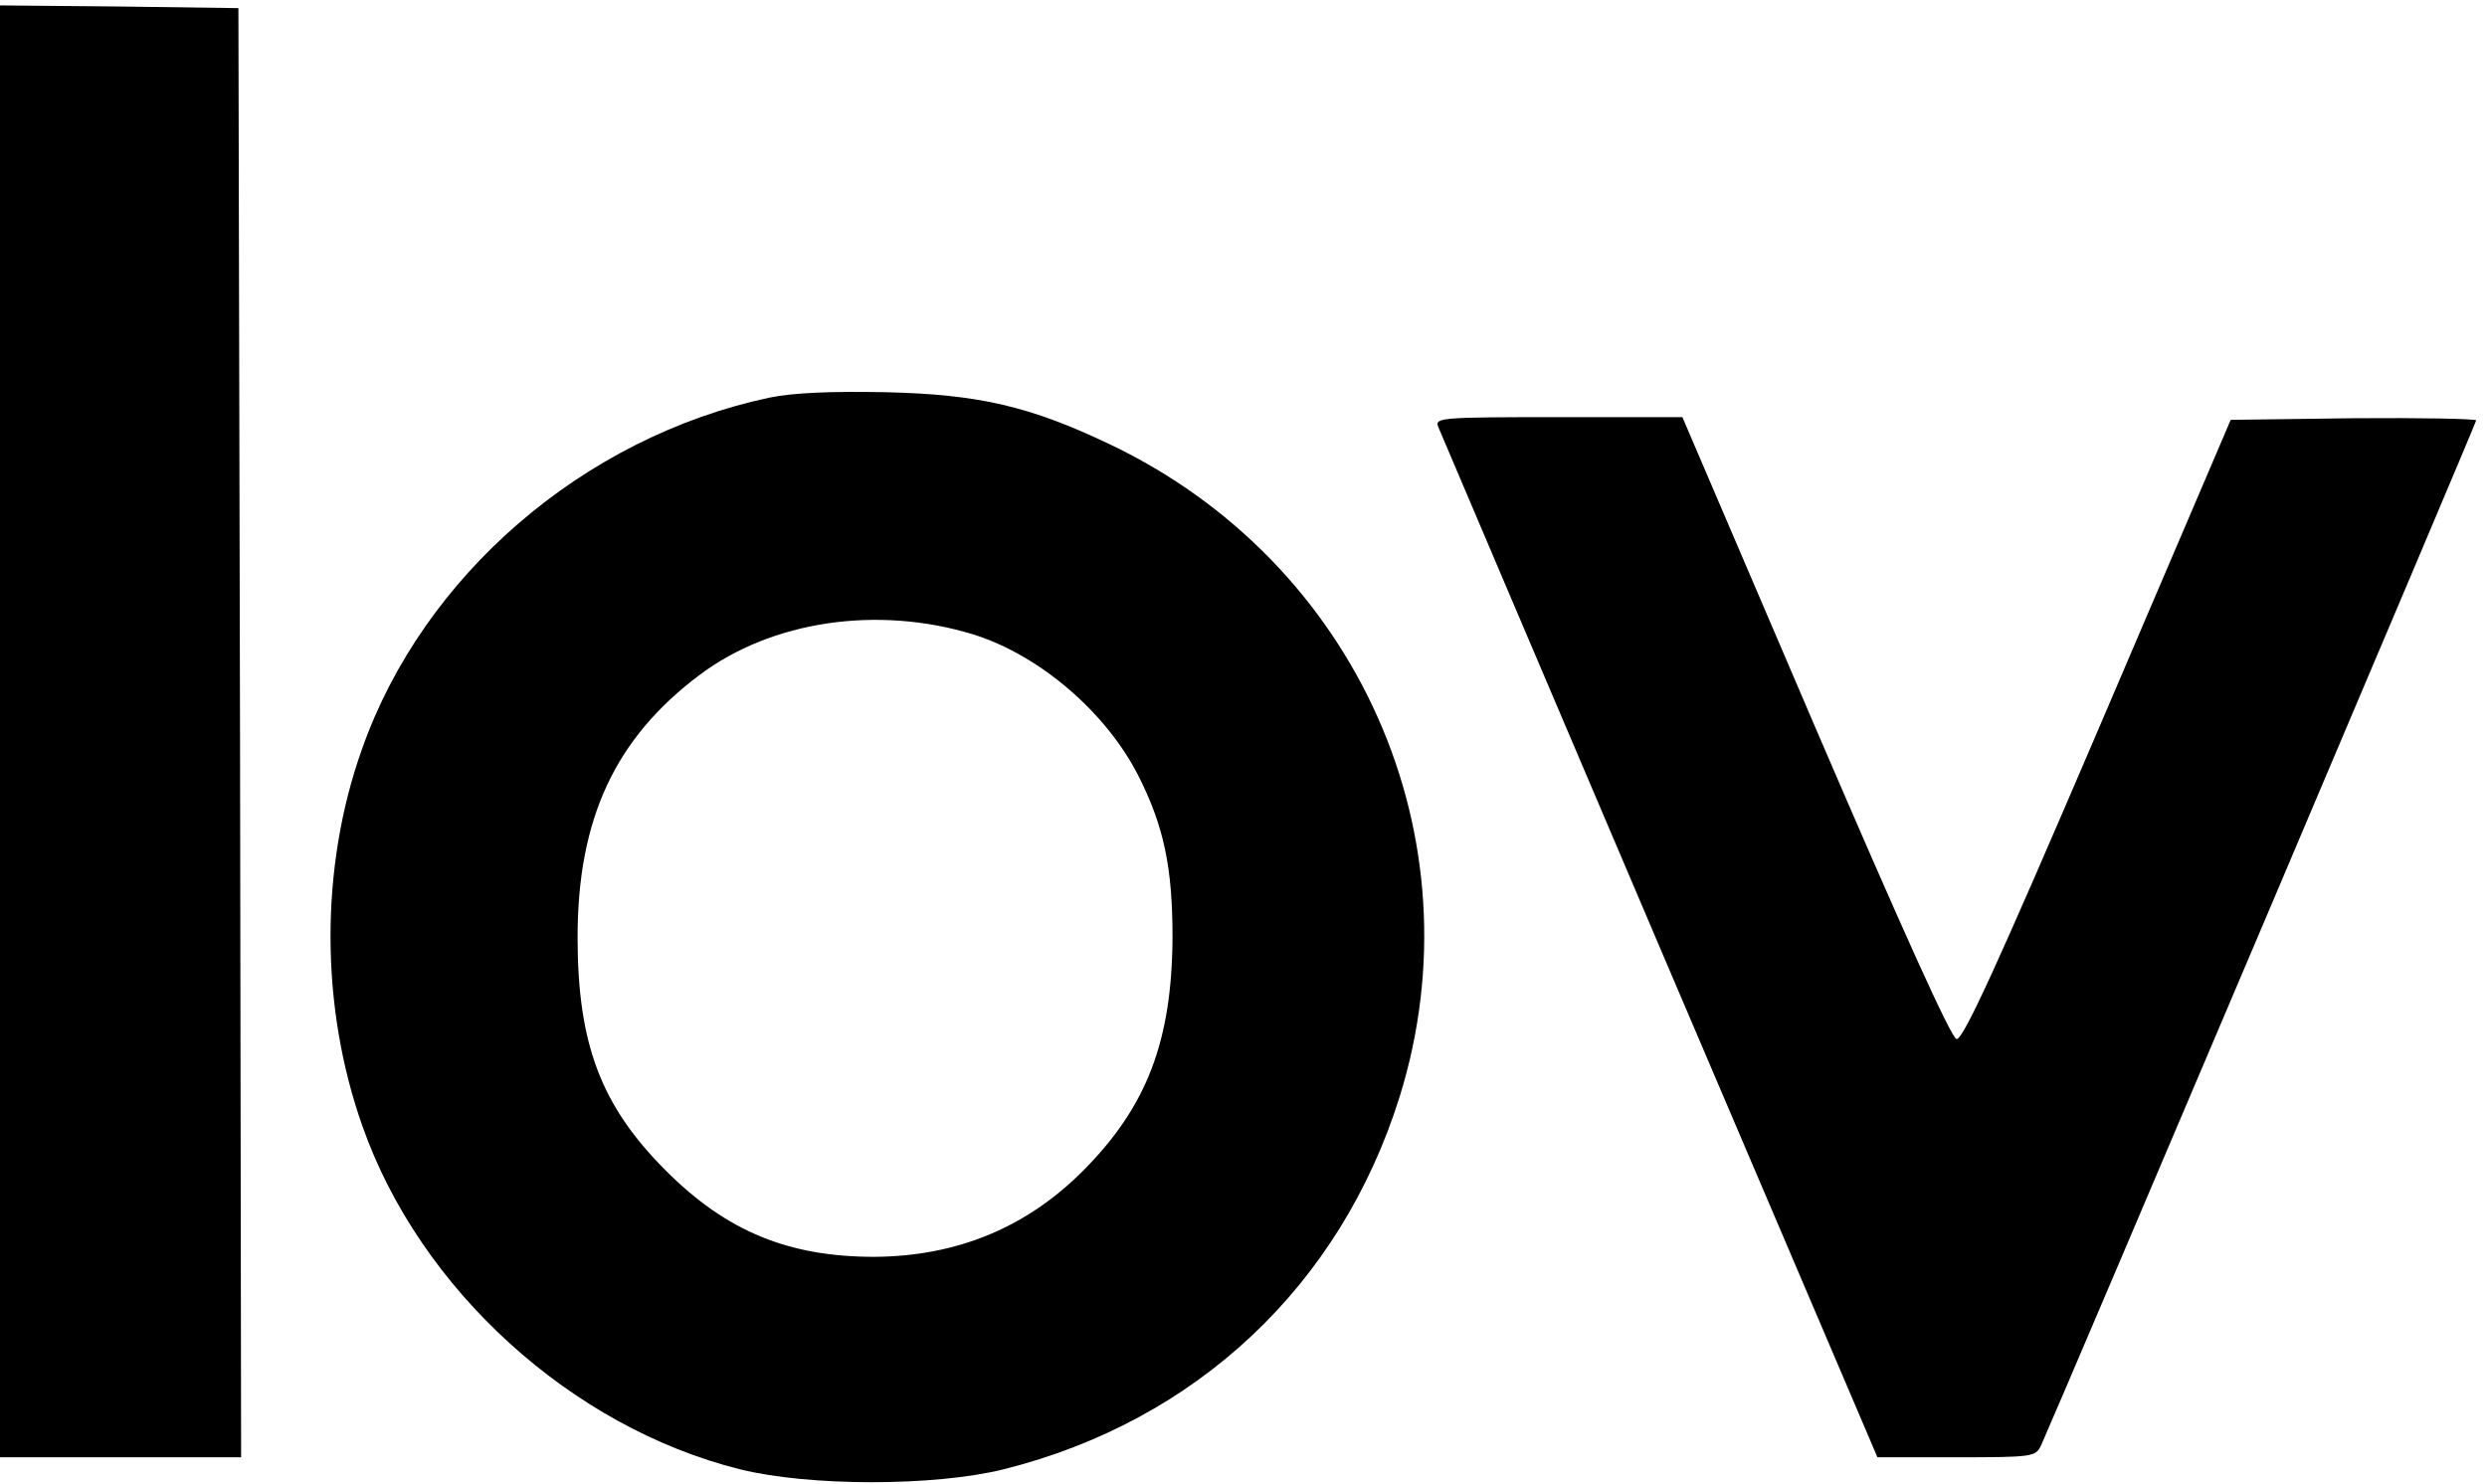
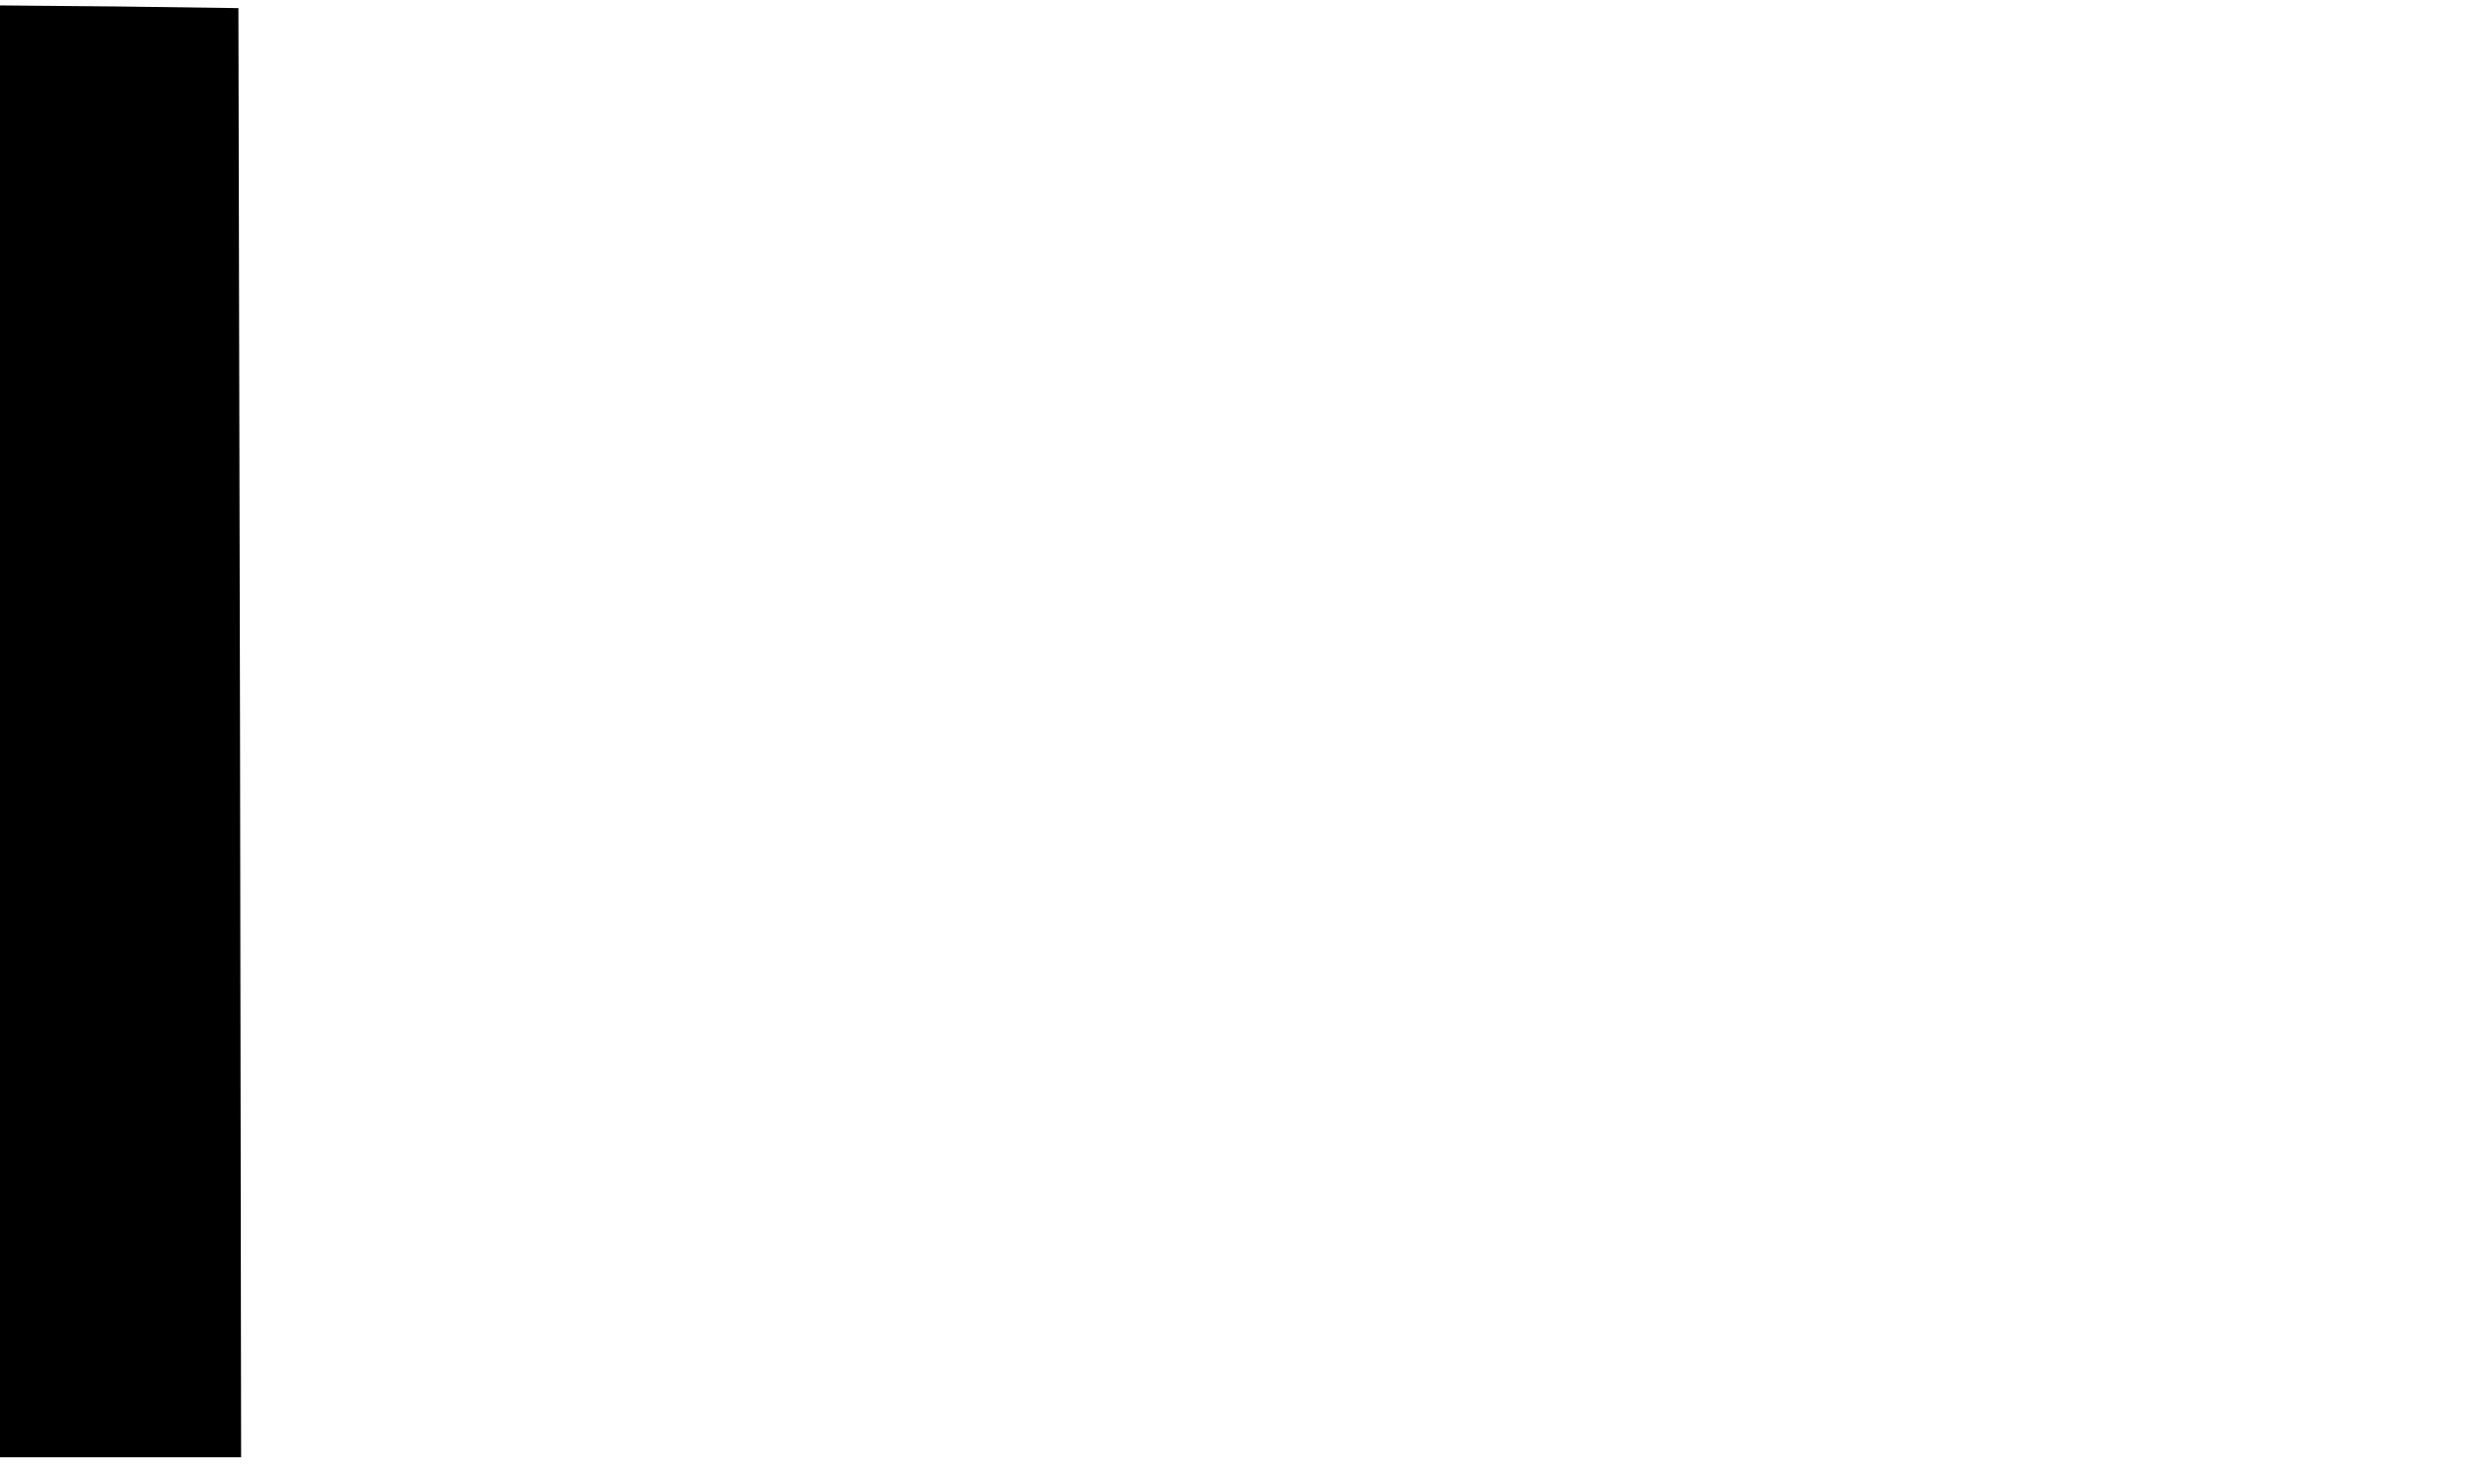
<svg xmlns="http://www.w3.org/2000/svg" preserveAspectRatio="xMidYMid meet" viewBox="0 0 459 274" height="274pt" width="459pt" version="1.0">
  <g stroke="none" fill="#000000" transform="translate(0,274) scale(0.1,-0.1)">
    <path d="M0 1390 l0 -1340 223 0 222 0 -2 1337 -3 1338 -220 3 -220 2 0 -1340z" />
-     <path d="M1420 2006 c-343 -73 -639 -328 -752 -649 -78 -219 -77 -476 1 -696 106 -301 385 -555 696 -633 128 -32 360 -32 488 0 355 89 621 339 730 687 149 478 -77 987 -535 1205 -147 70 -241 92 -413 96 -102 2 -171 -1 -215 -10z m376 -437 c122 -38 245 -143 305 -261 47 -93 63 -169 63 -298 -1 -191 -47 -312 -164 -430 -105 -106 -234 -159 -386 -160 -159 0 -273 47 -385 159 -120 120 -163 234 -163 431 0 218 69 367 225 484 133 100 328 129 505 75z" />
-     <path d="M2654 1953 c4 -10 188 -442 409 -961 l402 -942 146 0 c141 0 146 1 156 22 33 73 803 1887 803 1892 0 3 -102 5 -227 4 l-226 -3 -245 -573 c-185 -432 -249 -572 -261 -570 -10 2 -102 206 -261 576 l-245 572 -229 0 c-213 0 -228 -1 -222 -17z" />
  </g>
</svg>